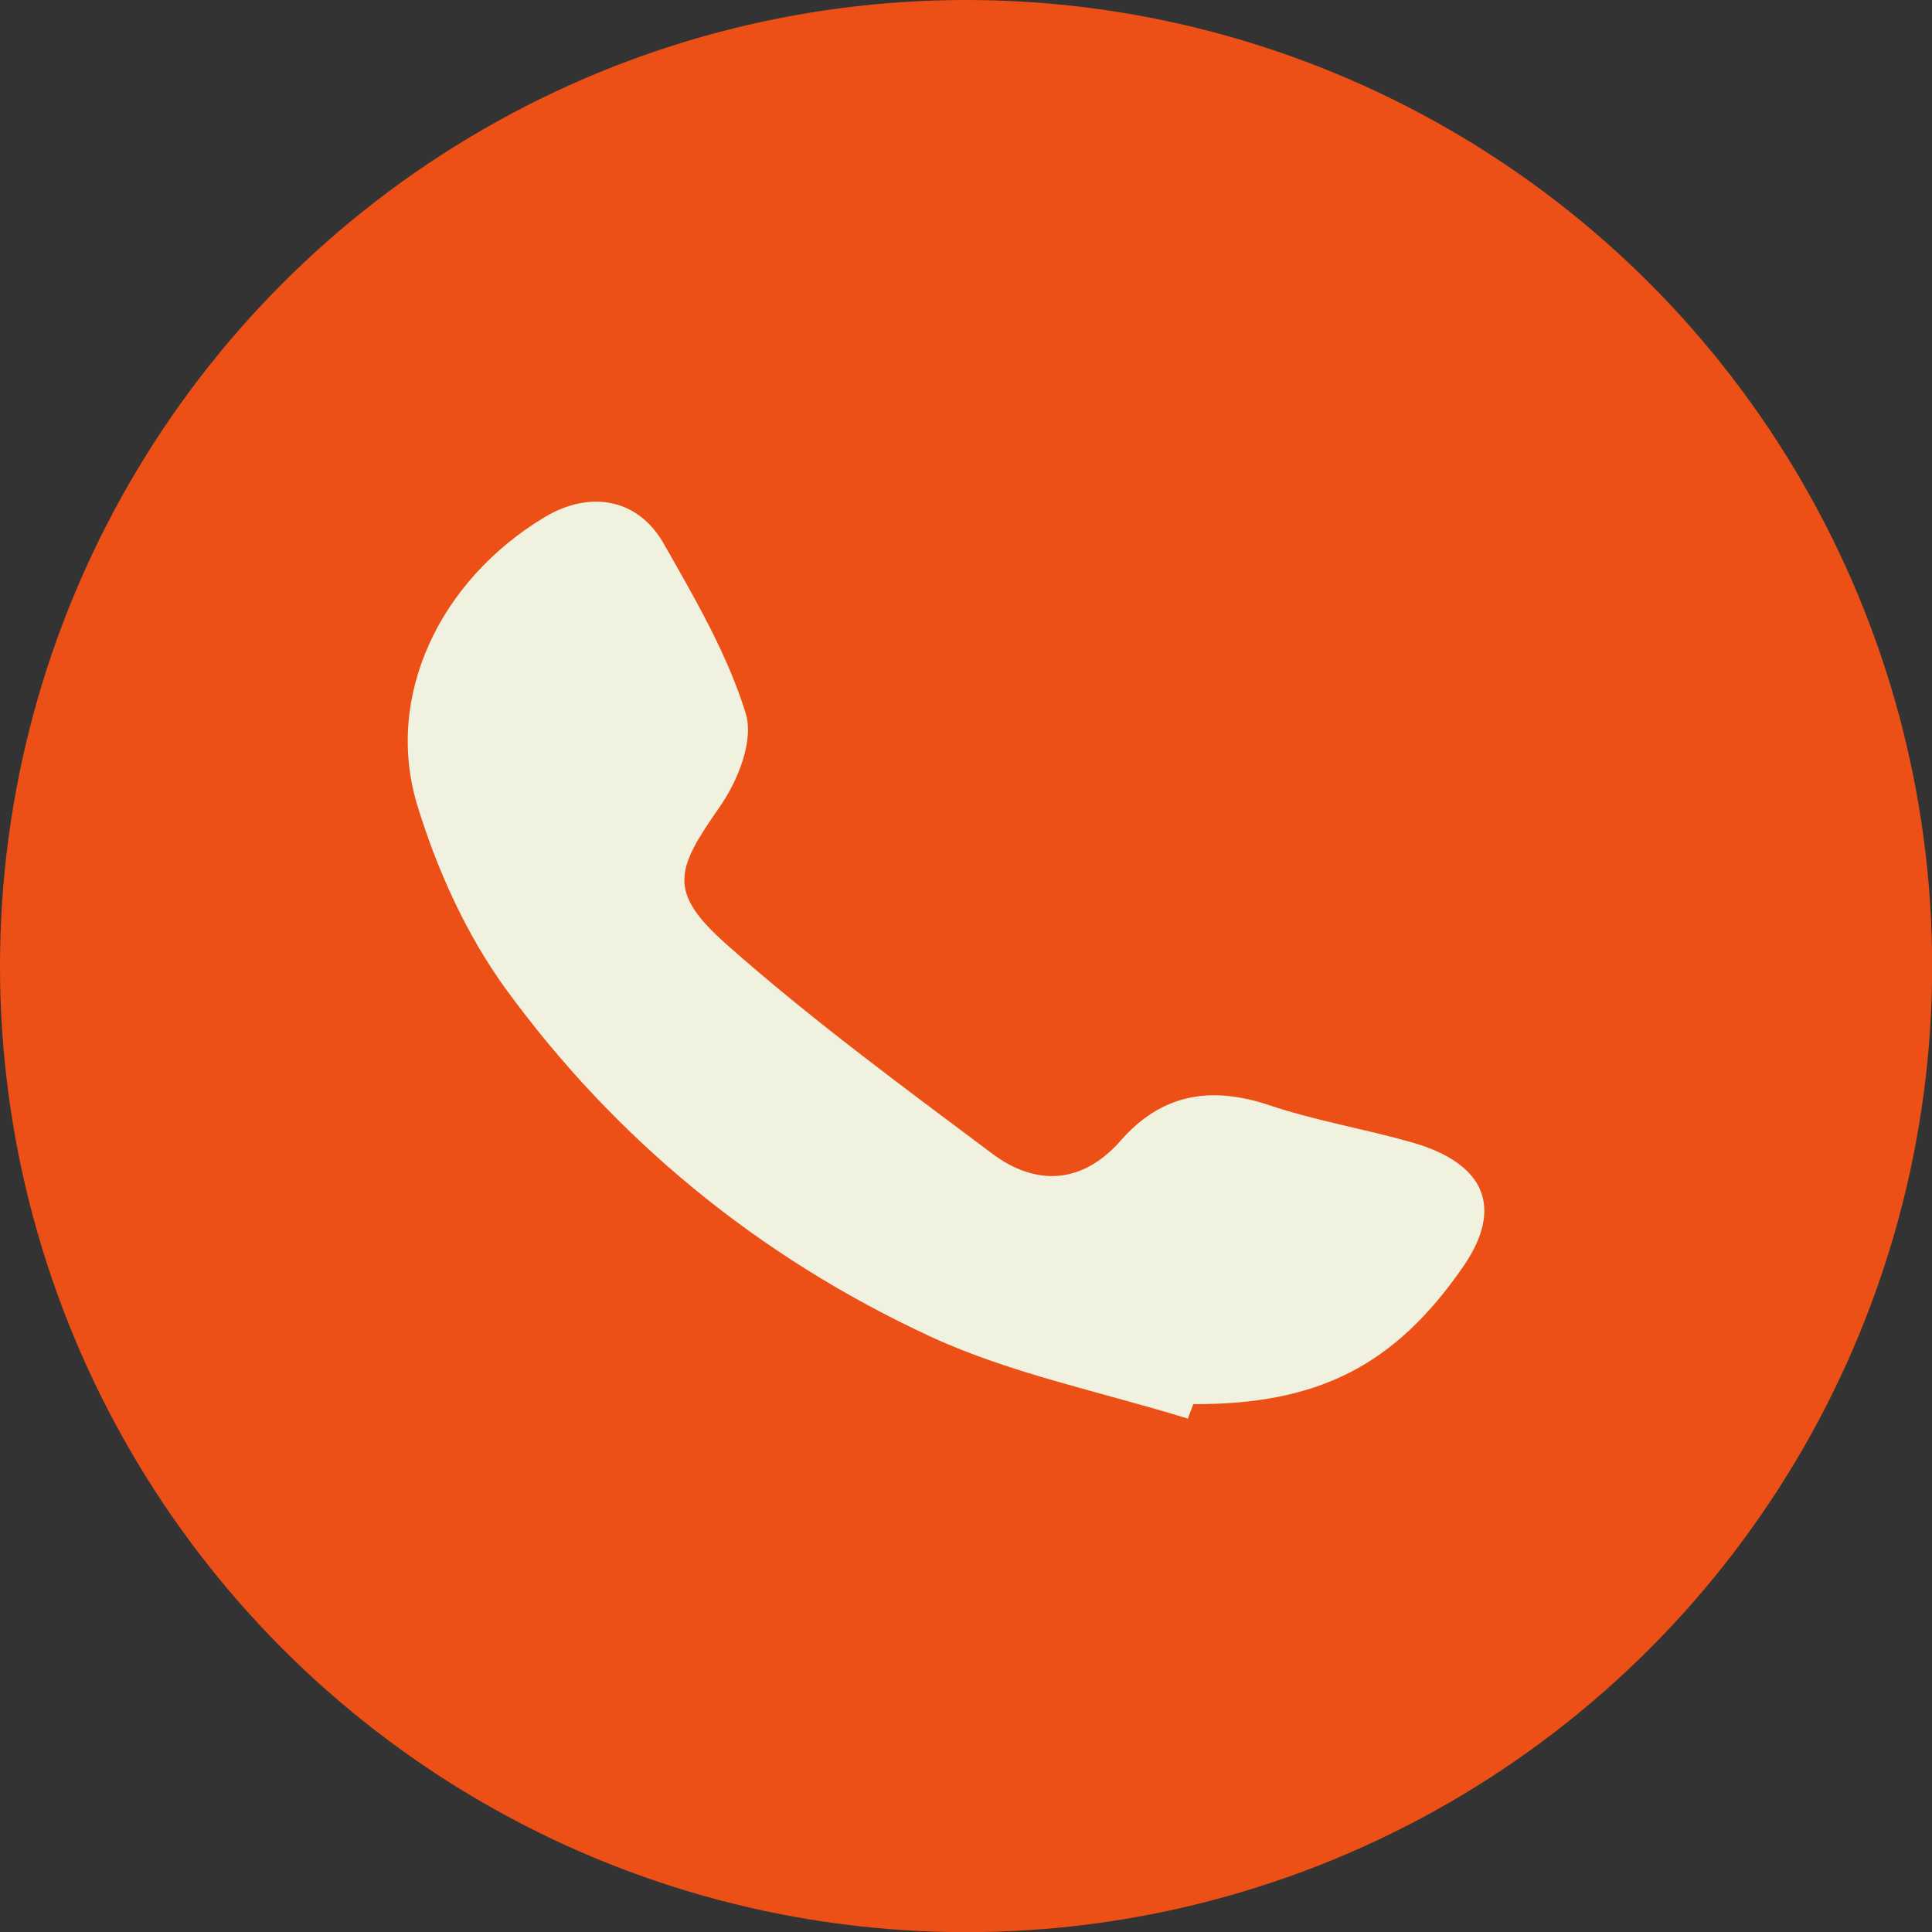
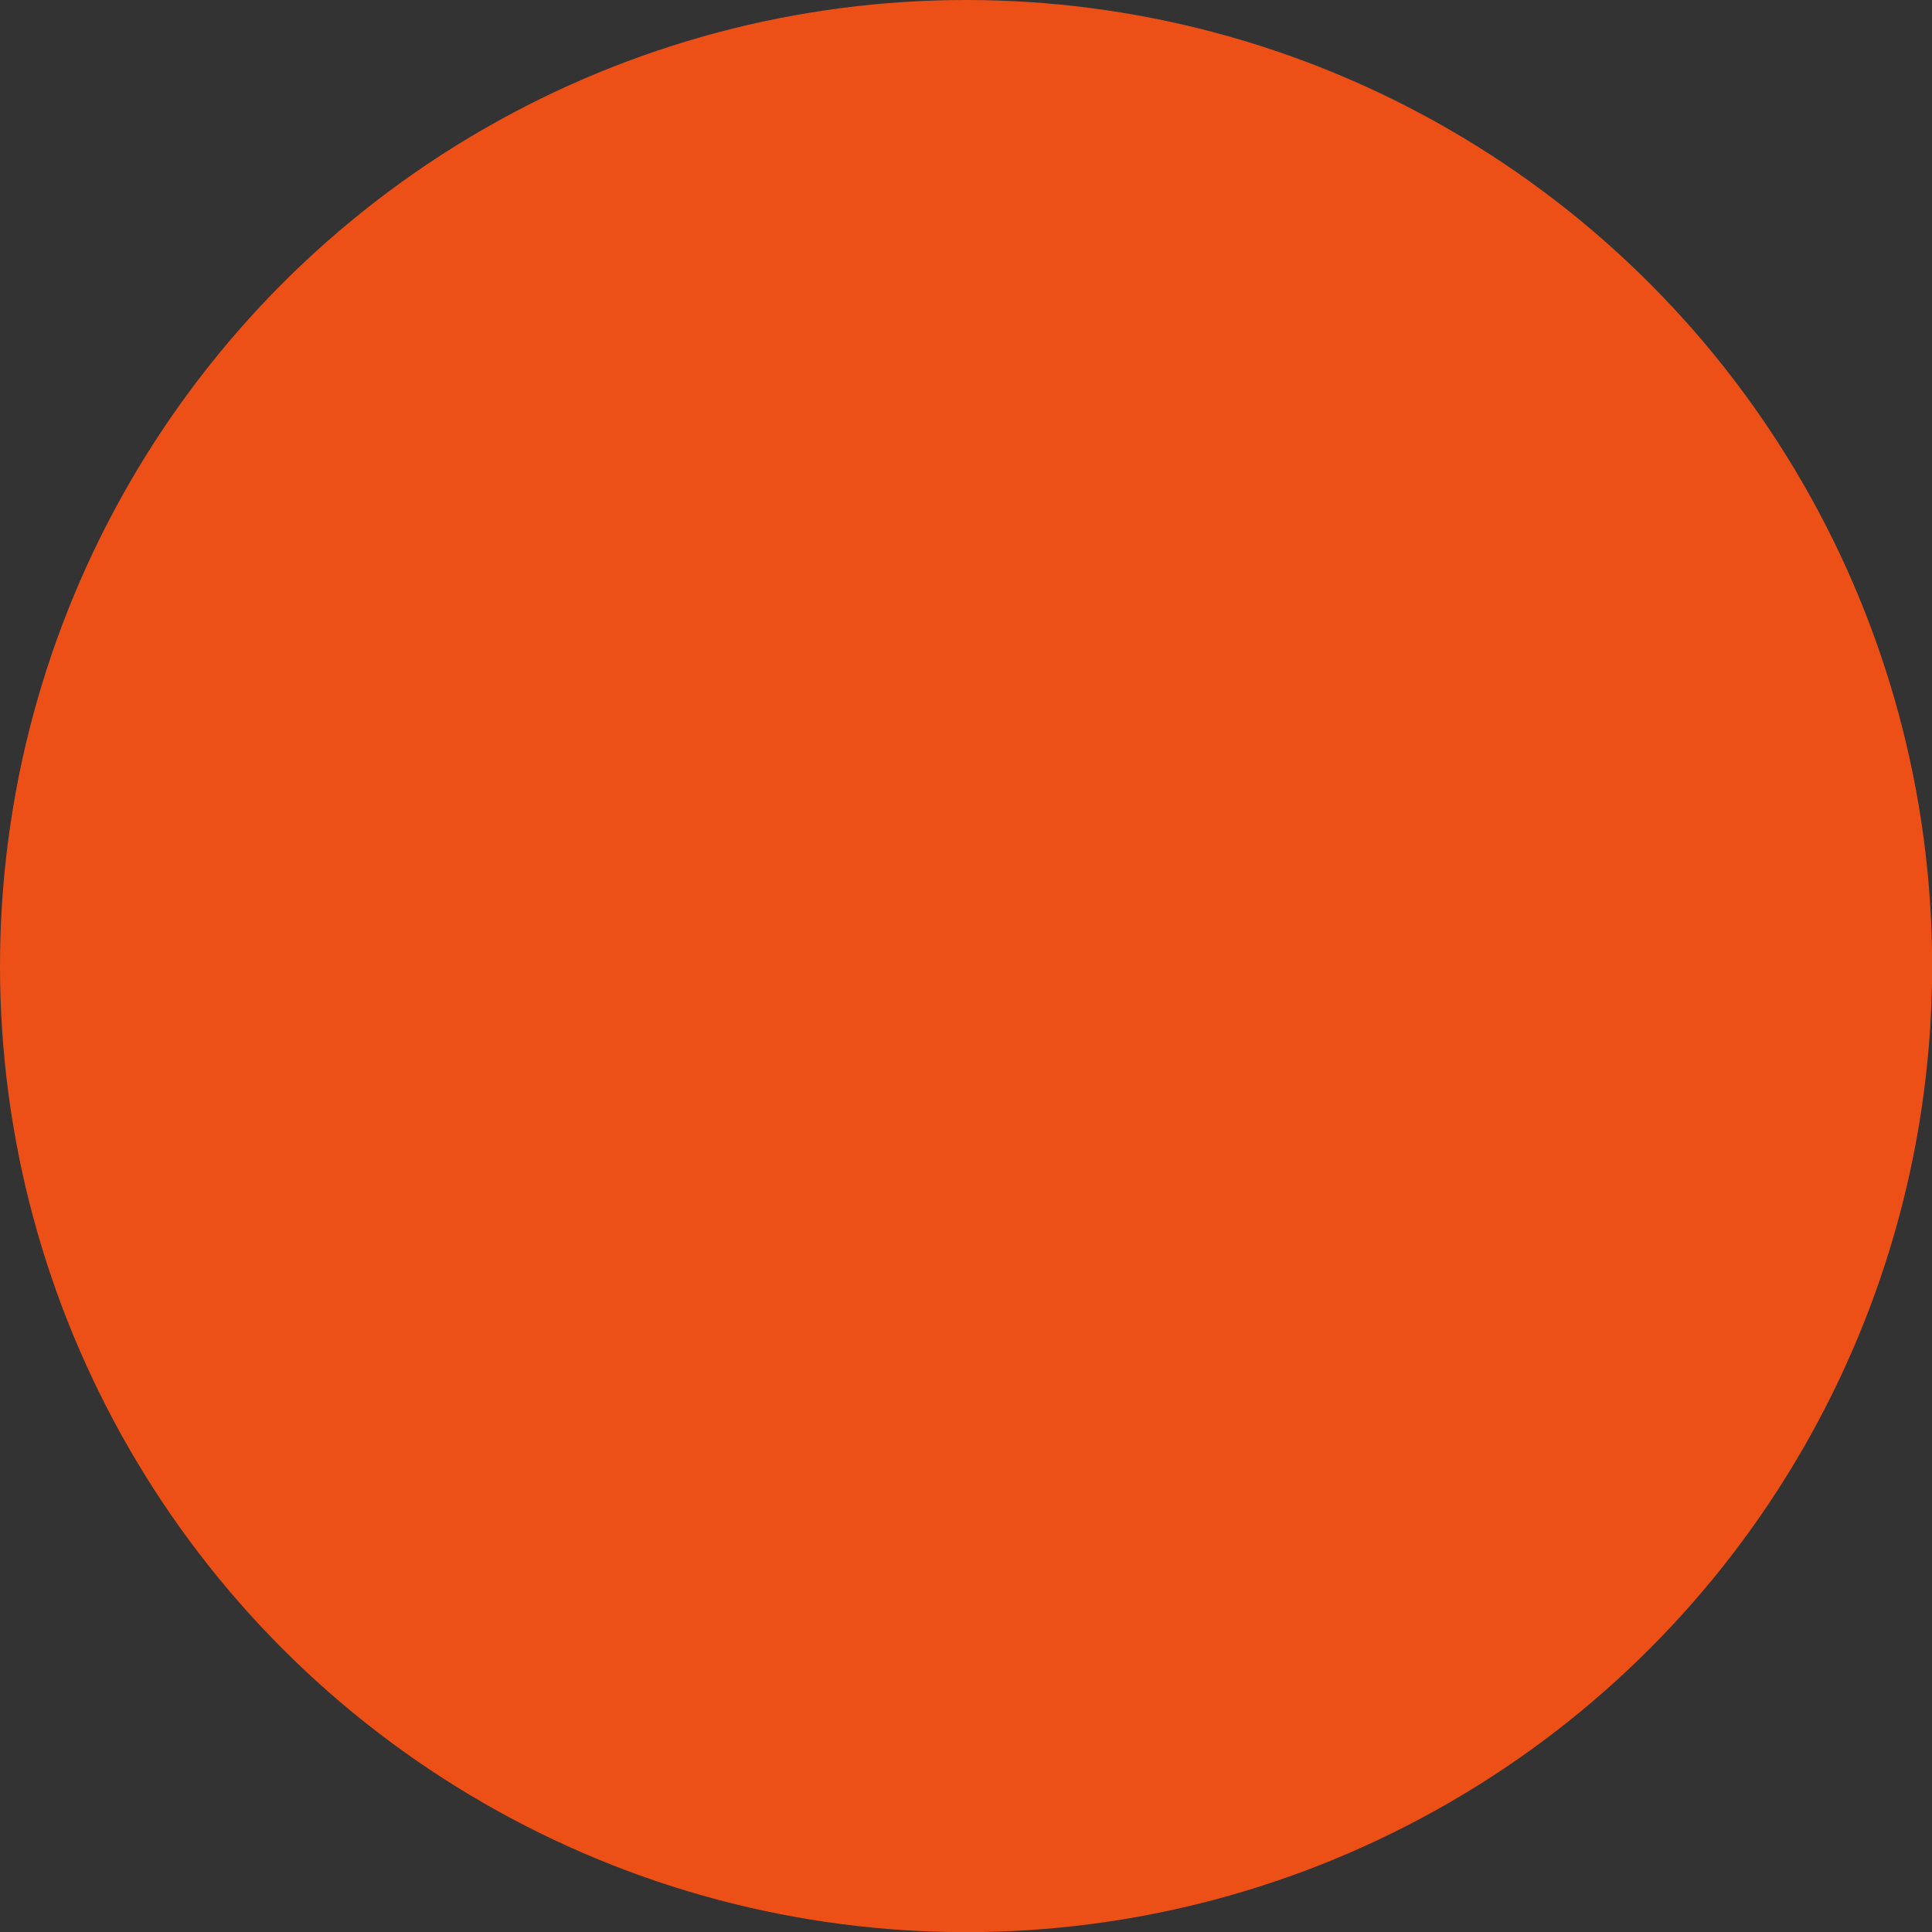
<svg xmlns="http://www.w3.org/2000/svg" id="Ebene_2" data-name="Ebene 2" viewBox="0 0 126.09 126.09">
  <rect x="0" y="0" width="126.09" height="126.09" fill="#333333" stroke="none" />
  <g id="Ebene_1-2" data-name="Ebene 1">
    <circle cx="63.05" cy="63.05" r="63.05" style="fill: #ed5017; stroke-width: 0px;" />
-     <path d="M77.54,92.59c-5.61-1.74-11.54-2.93-16.77-5.34-11.4-5.27-20.68-13.01-27.72-22.65-2.63-3.61-4.53-7.85-5.81-12.03-2.18-7.14,1.48-14.71,8.29-18.81,2.96-1.78,6.1-1.24,7.78,1.71,2.04,3.58,4.16,7.22,5.35,11.06.56,1.79-.49,4.41-1.7,6.15-2.87,4.09-3.4,5.53.45,8.95,5.46,4.84,11.43,9.23,17.33,13.65,2.92,2.19,5.94,1.97,8.41-.85,2.6-2.96,5.75-3.62,9.69-2.3,3,1.01,6.19,1.54,9.25,2.41,4.86,1.37,6.05,4.28,3.42,8.1-4.46,6.47-9.46,9.03-17.63,9-.12.32-.24.63-.36.95Z" style="fill: #f1f1df; stroke-width: 0px;" />
  </g>
</svg>